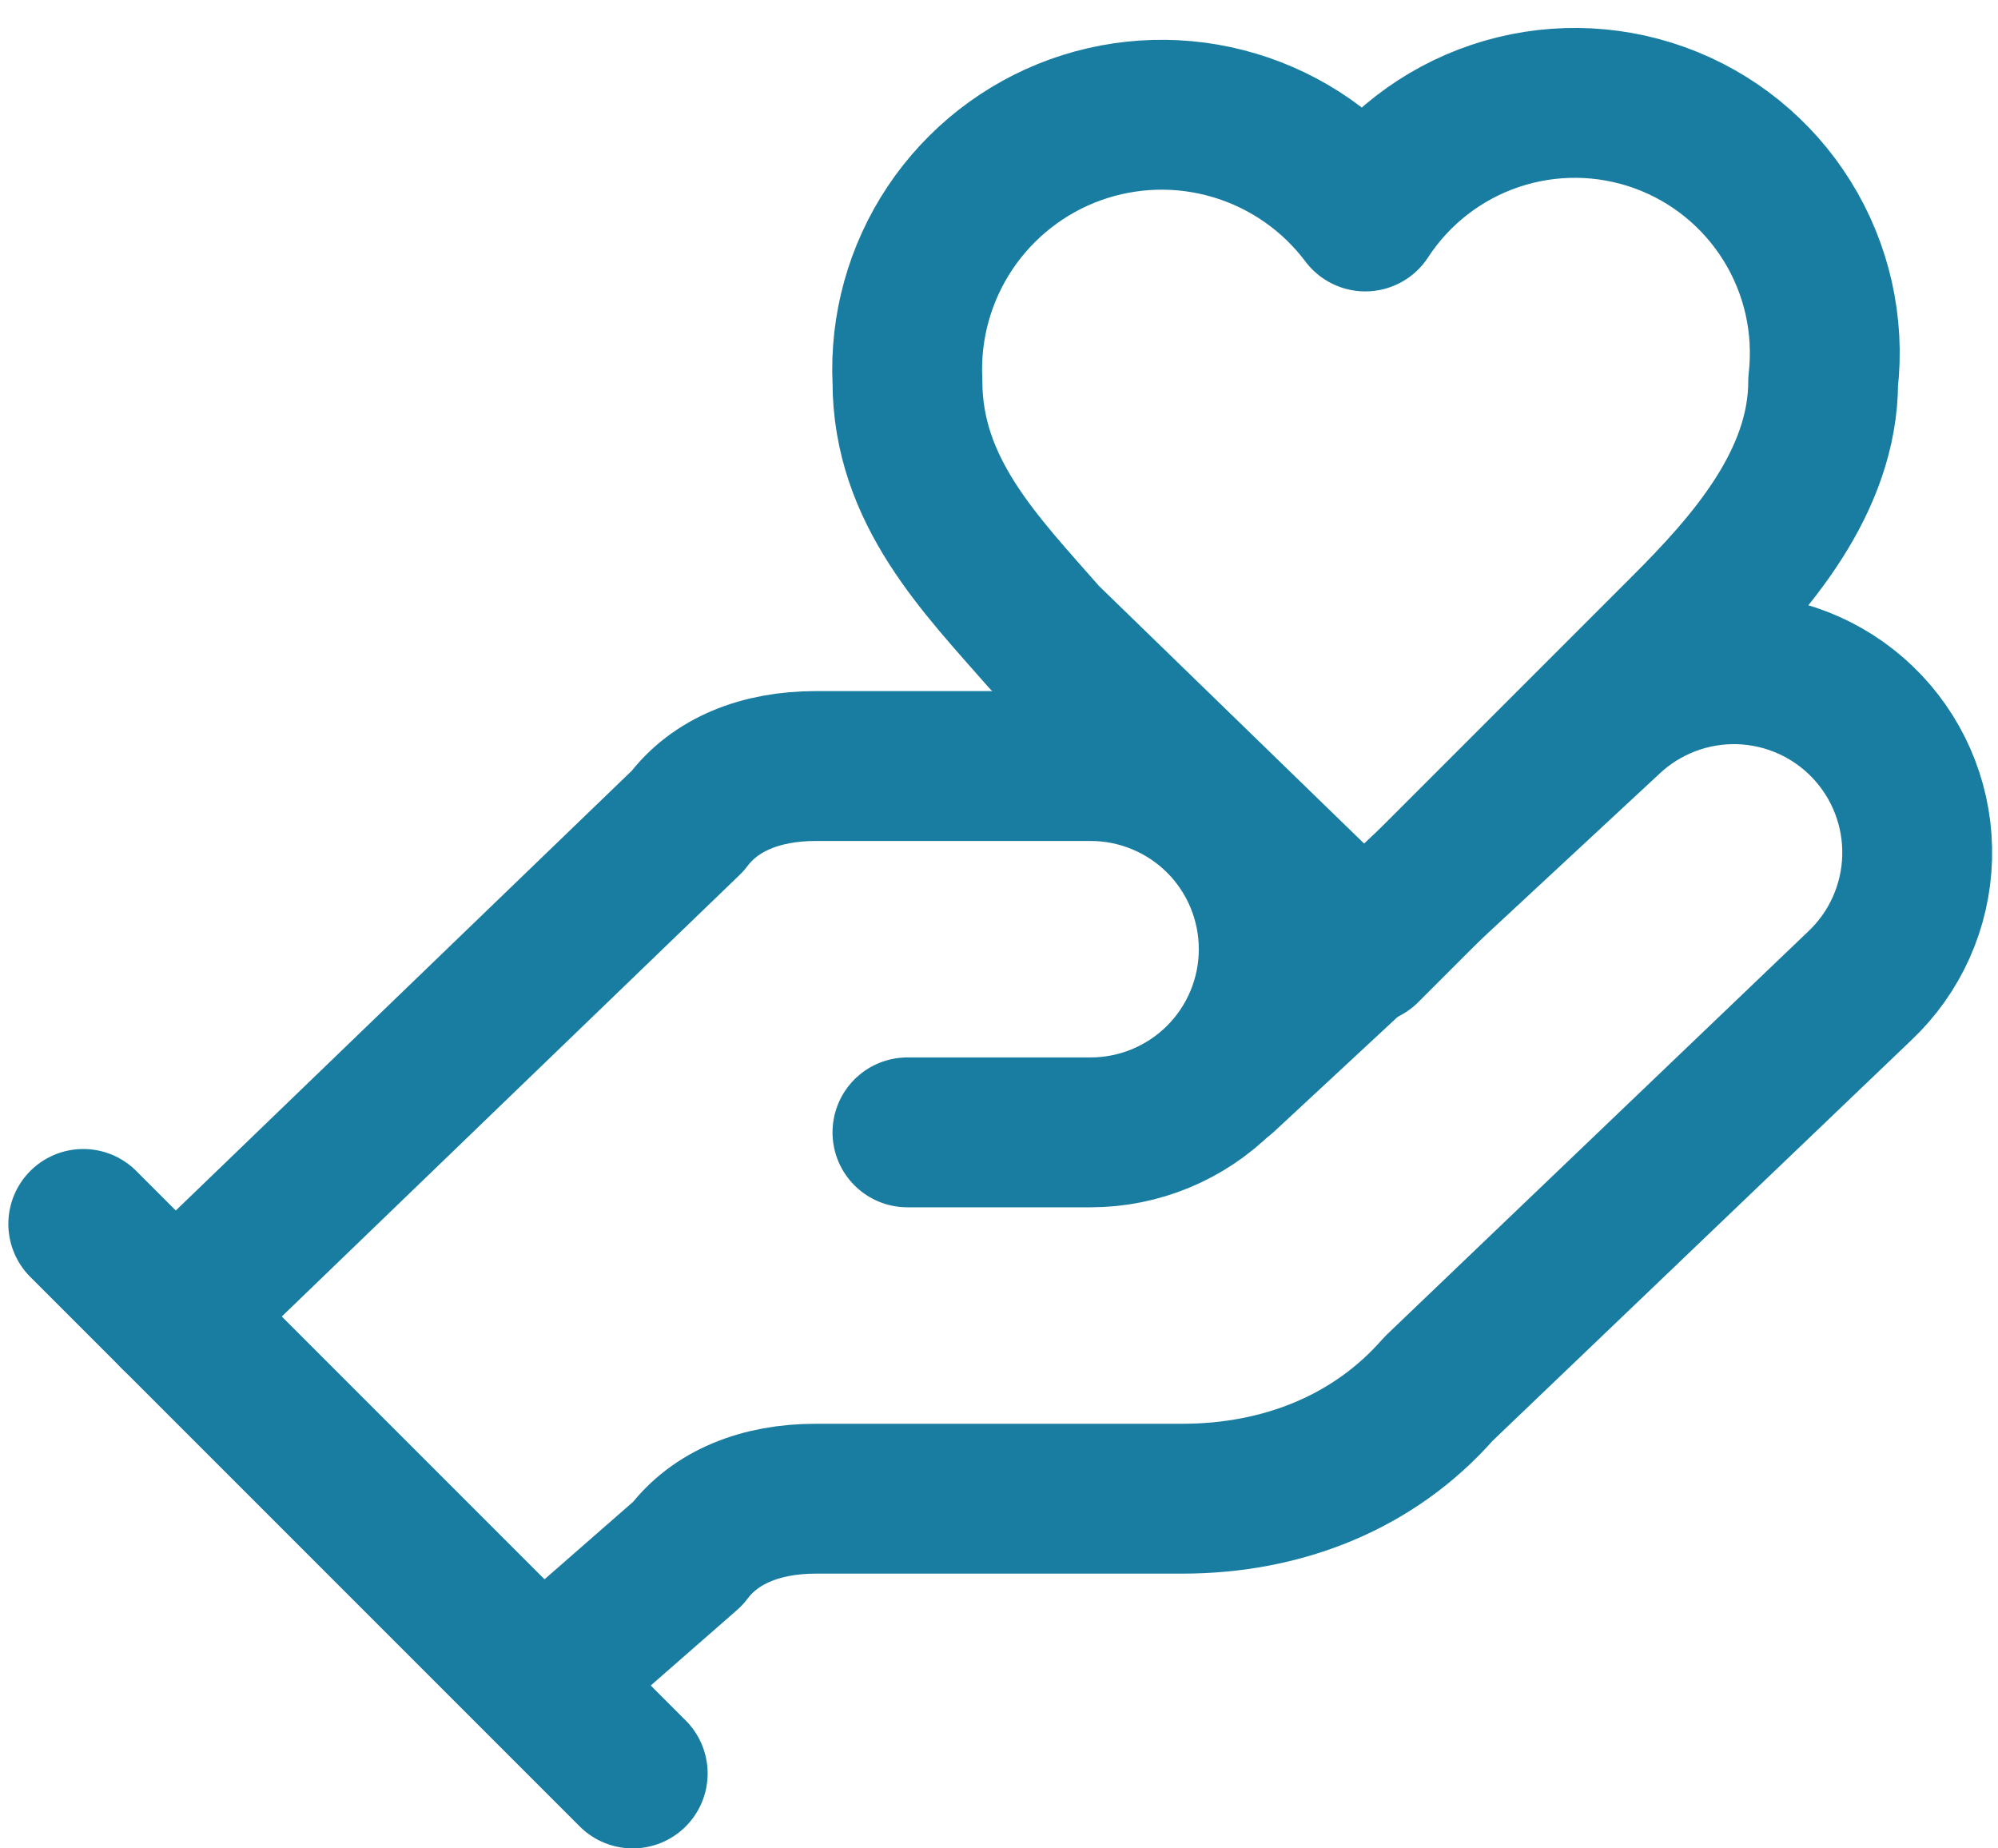
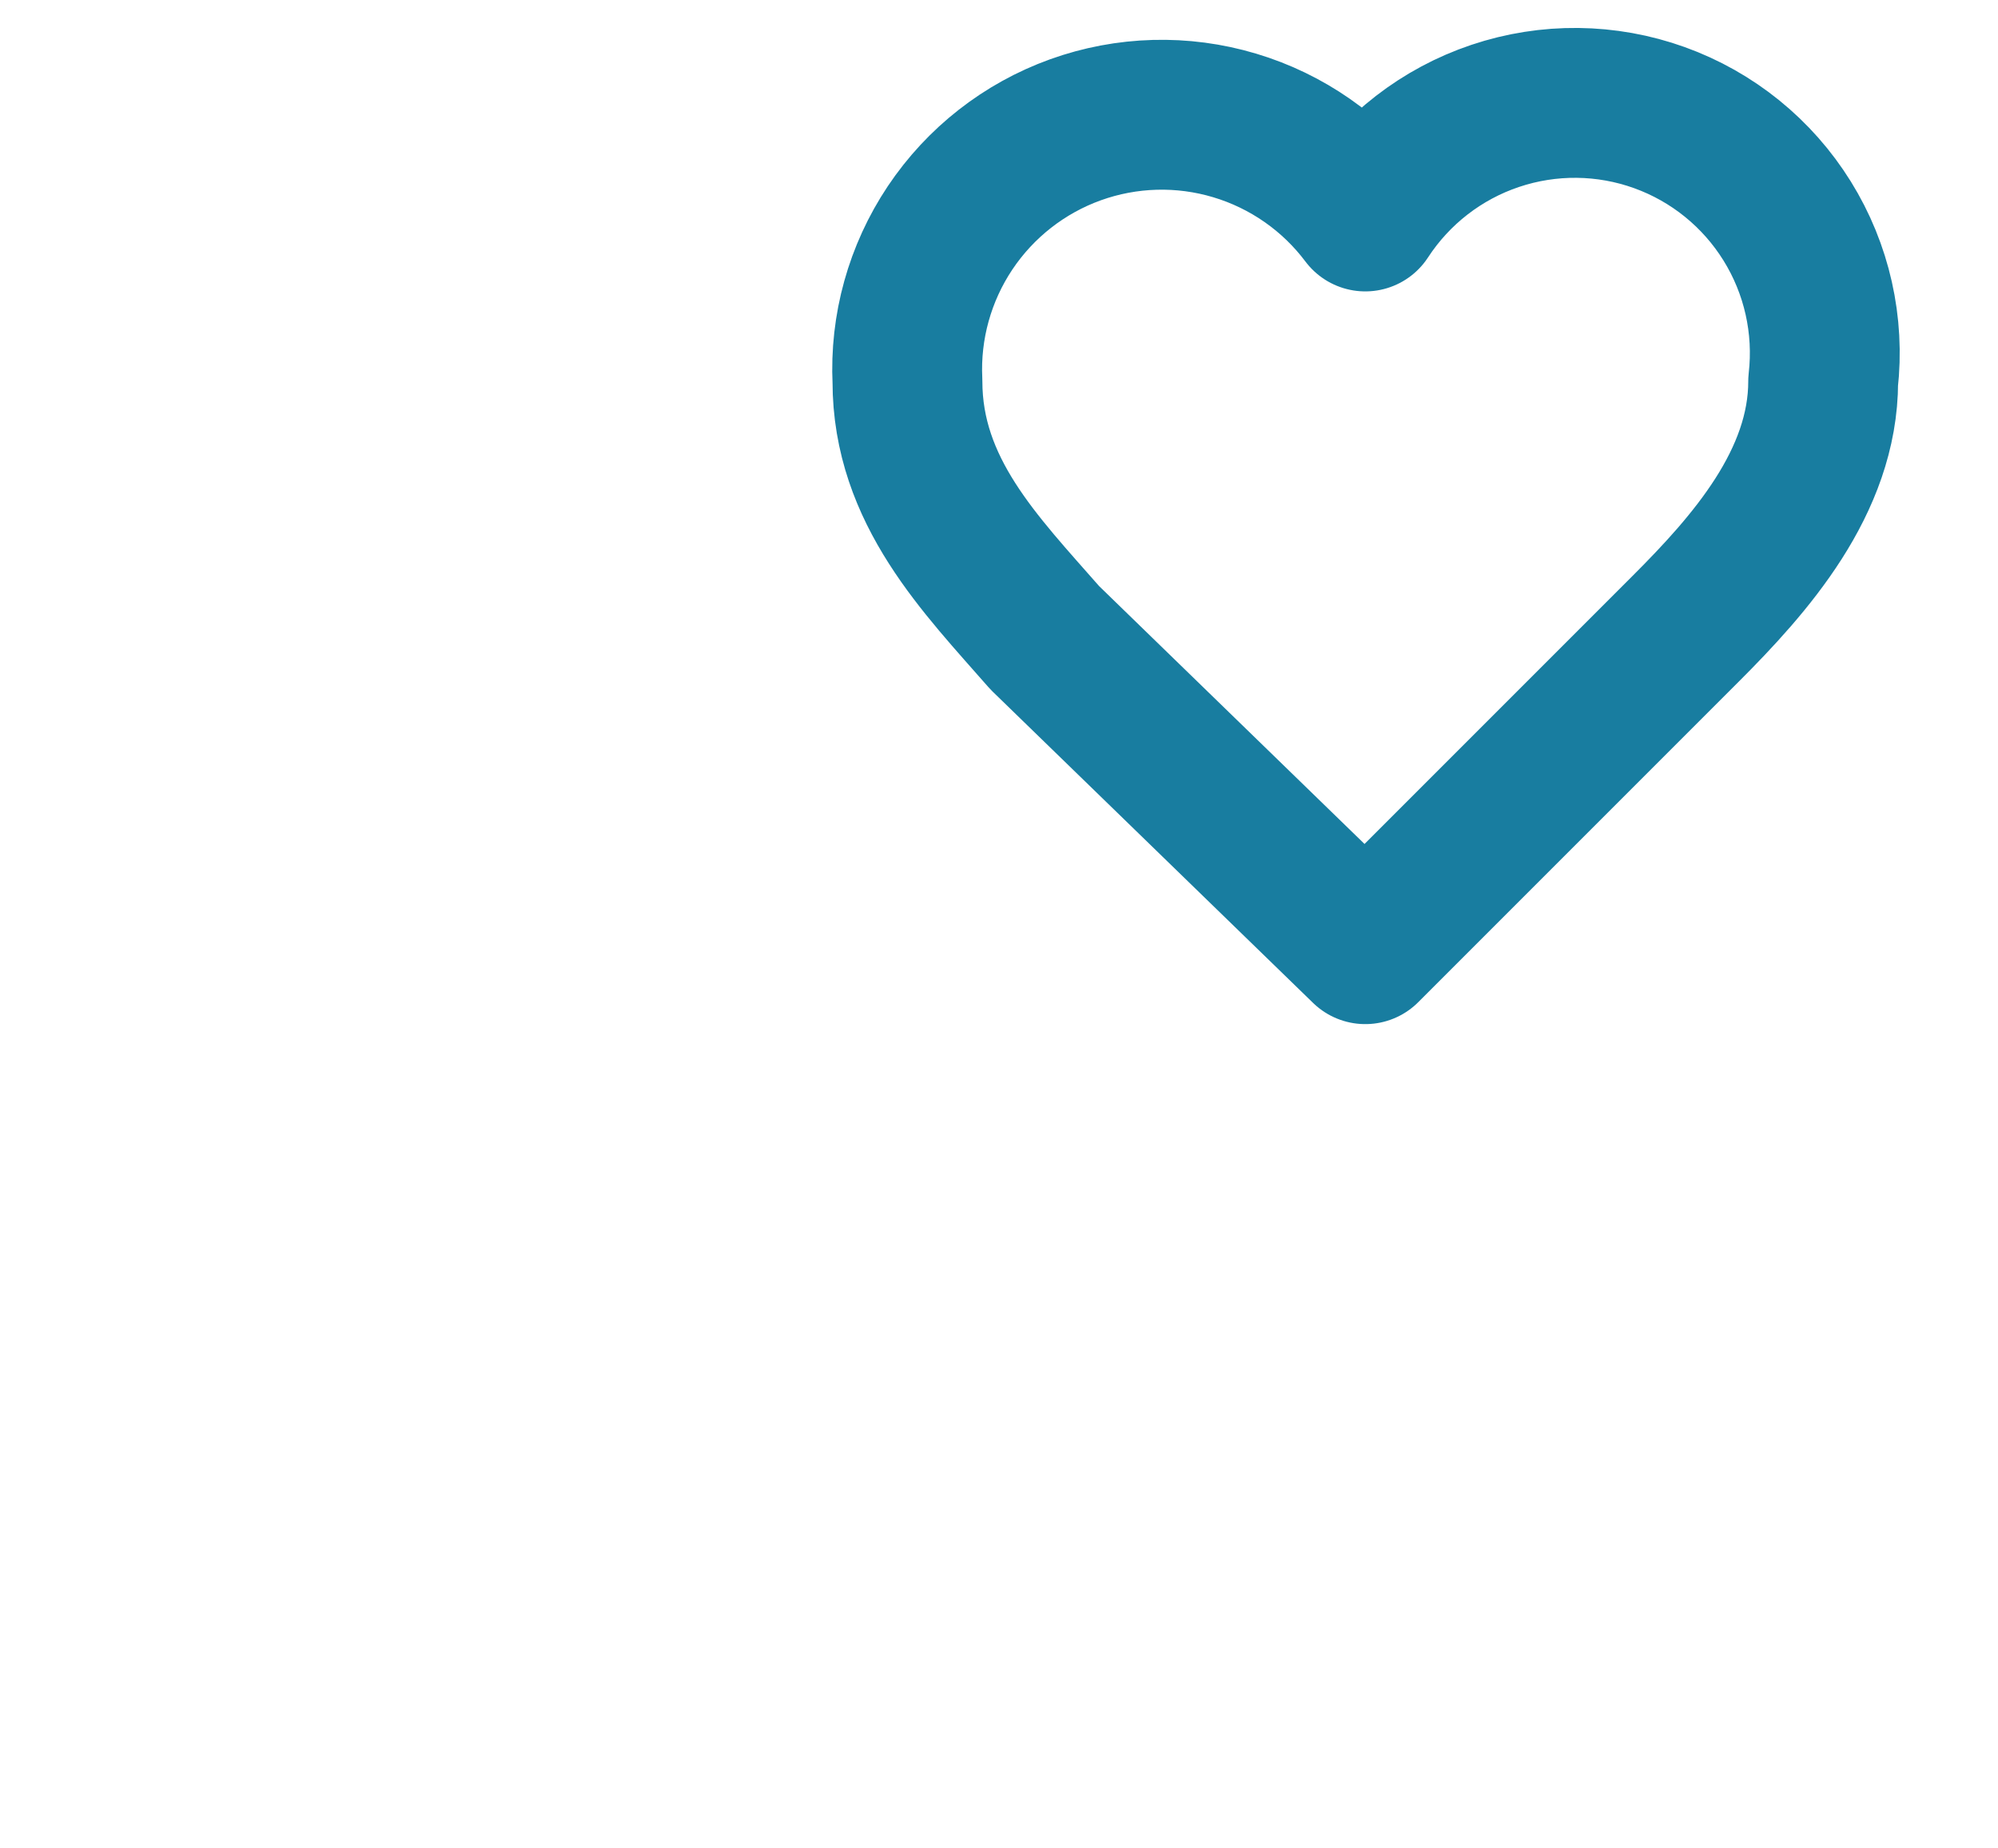
<svg xmlns="http://www.w3.org/2000/svg" width="40" height="37" viewBox="0 0 40 37" fill="none">
-   <path d="M18.167 22.667H21.833C22.806 22.667 23.738 22.28 24.426 21.593C25.114 20.905 25.5 19.973 25.5 19C25.5 18.028 25.114 17.095 24.426 16.407C23.738 15.72 22.806 15.334 21.833 15.334H16.333C15.233 15.334 14.317 15.7 13.767 16.433L3.5 26.334" stroke="#187DA0" stroke-width="3" stroke-linecap="round" stroke-linejoin="round" />
-   <path d="M10.833 33.666L13.767 31.1C14.317 30.366 15.233 30 16.333 30H23.667C25.683 30 27.517 29.267 28.8 27.8L37.233 19.733C37.941 19.065 38.354 18.142 38.381 17.169C38.409 16.196 38.048 15.252 37.38 14.545C36.711 13.837 35.789 13.425 34.816 13.397C33.843 13.37 32.899 13.73 32.192 14.398L24.492 21.548M1.667 24.5L12.667 35.5" stroke="#187DA0" stroke-width="3" stroke-linecap="round" stroke-linejoin="round" />
  <path d="M33.75 12.583C35.033 11.3 36.5 9.65 36.5 7.633C36.628 6.513 36.374 5.382 35.779 4.424C35.184 3.466 34.284 2.737 33.223 2.355C32.162 1.973 31.003 1.961 29.934 2.32C28.865 2.679 27.949 3.388 27.333 4.333C26.679 3.462 25.762 2.823 24.718 2.511C23.674 2.198 22.557 2.229 21.531 2.598C20.506 2.967 19.626 3.656 19.02 4.562C18.415 5.468 18.115 6.545 18.167 7.633C18.167 9.833 19.633 11.3 20.917 12.767L27.333 19L33.75 12.583Z" stroke="#187DA0" stroke-width="3" stroke-linecap="round" stroke-linejoin="round" />
</svg>